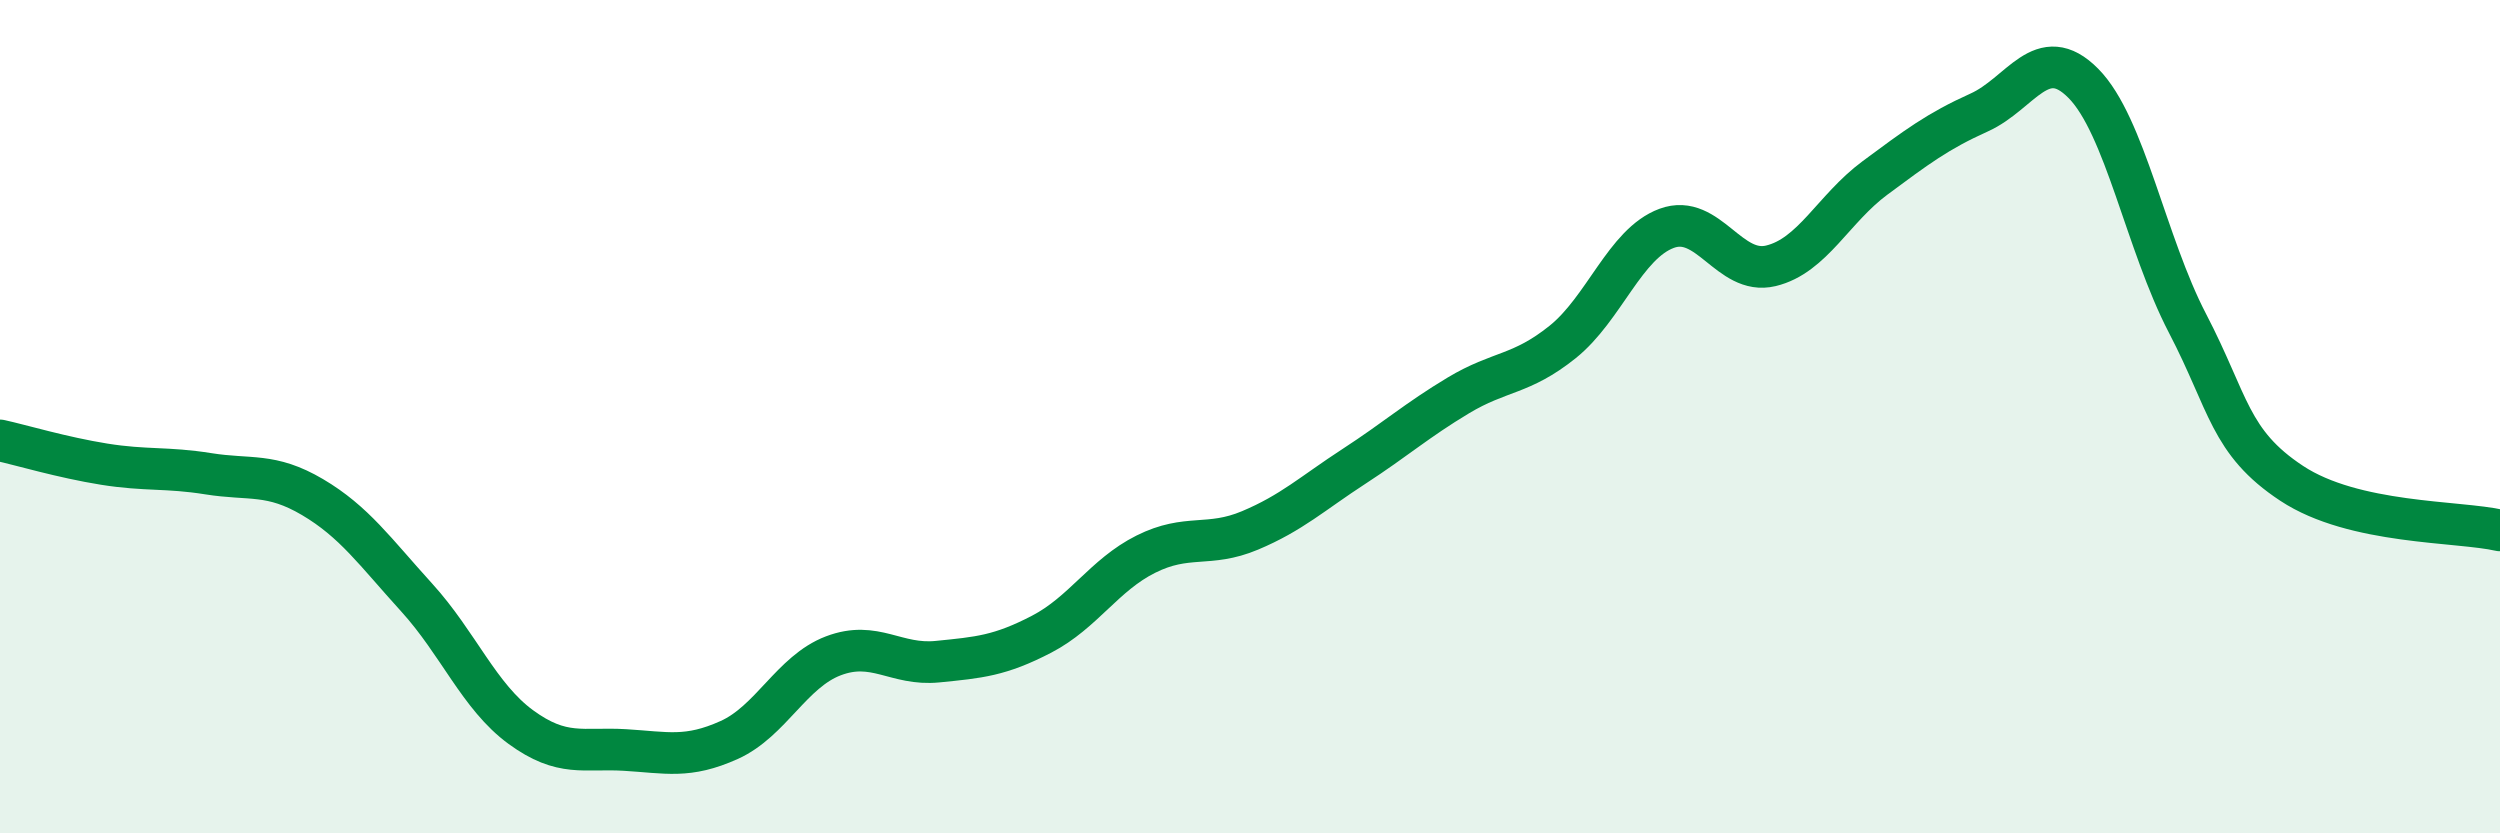
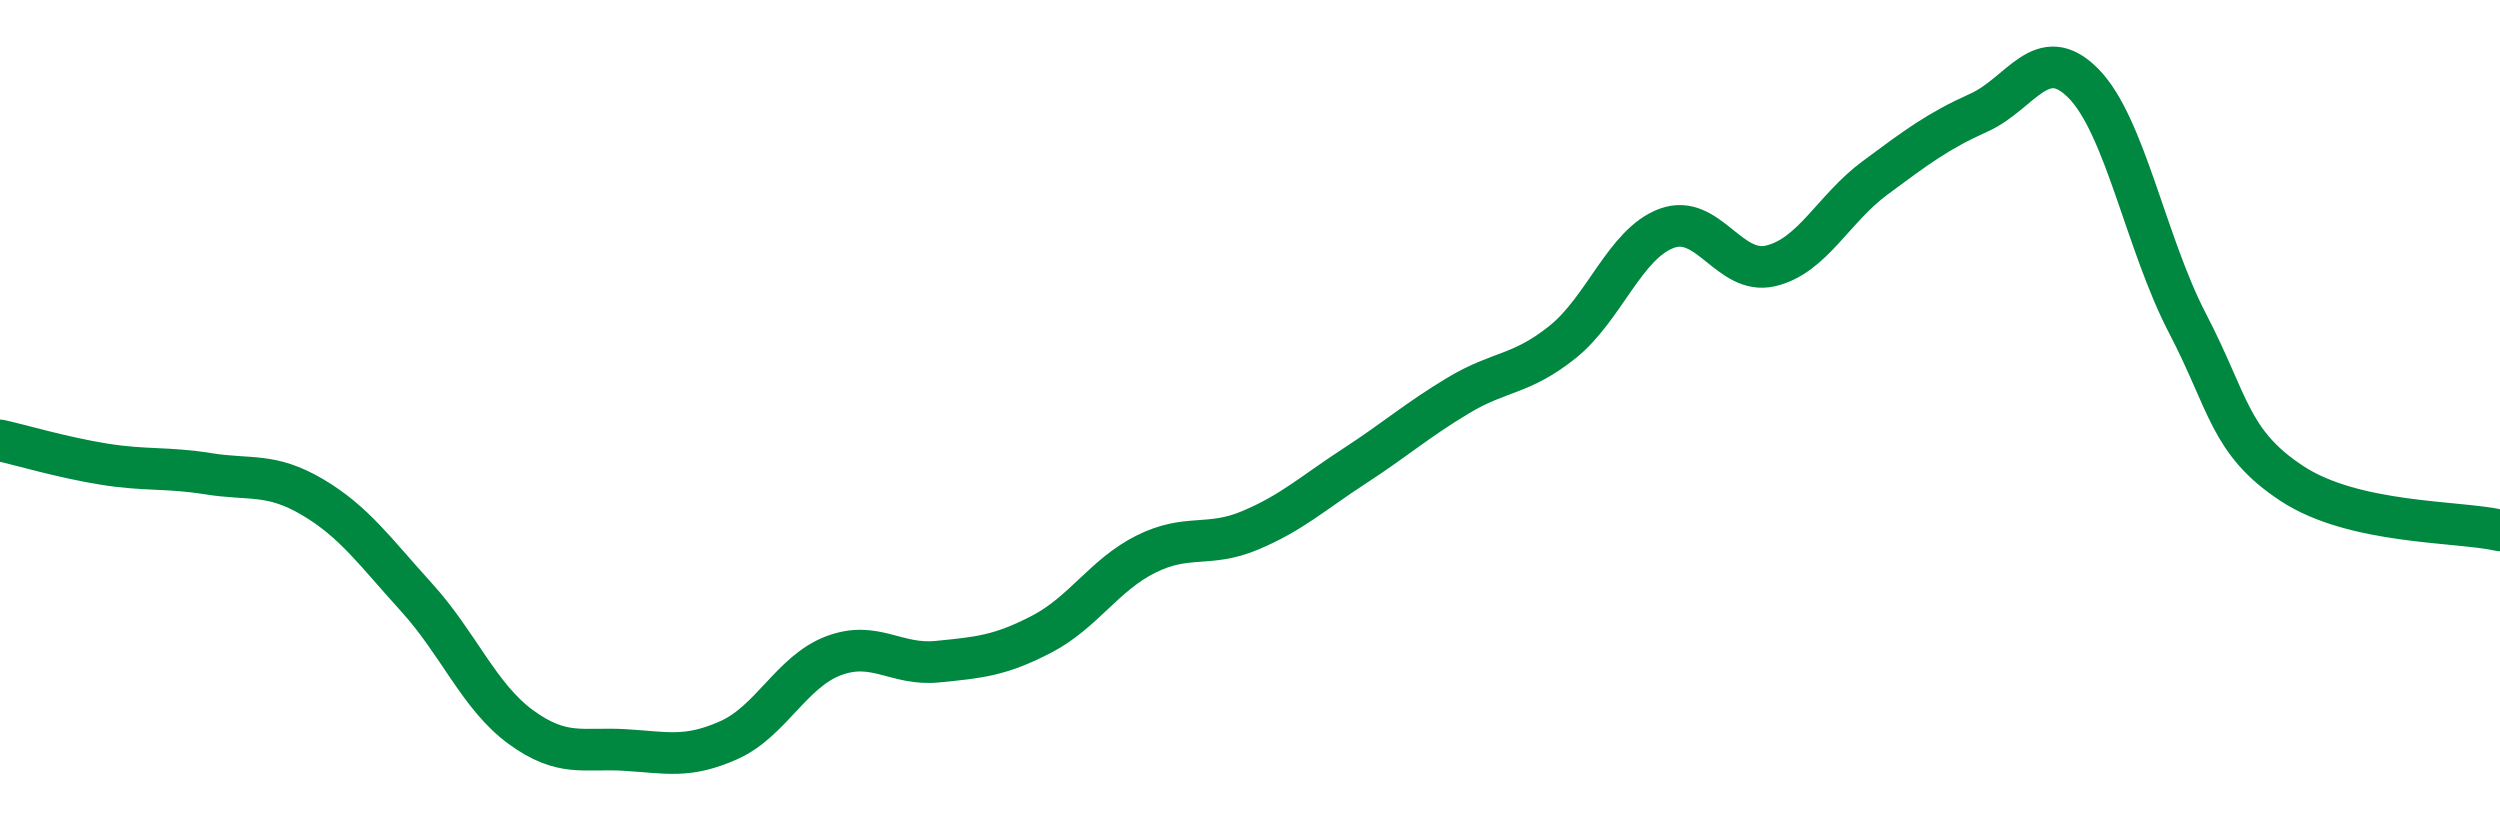
<svg xmlns="http://www.w3.org/2000/svg" width="60" height="20" viewBox="0 0 60 20">
-   <path d="M 0,10.57 C 0.5,10.68 1.5,10.98 2.5,11.14 C 3.5,11.3 4,11.21 5,11.37 C 6,11.53 6.5,11.34 7.5,11.93 C 8.5,12.52 9,13.24 10,14.34 C 11,15.44 11.5,16.72 12.5,17.45 C 13.5,18.18 14,17.94 15,18 C 16,18.06 16.5,18.21 17.5,17.76 C 18.5,17.31 19,16.12 20,15.74 C 21,15.36 21.5,15.98 22.5,15.88 C 23.5,15.78 24,15.74 25,15.22 C 26,14.7 26.5,13.8 27.5,13.3 C 28.5,12.8 29,13.15 30,12.73 C 31,12.31 31.5,11.84 32.5,11.19 C 33.5,10.54 34,10.09 35,9.49 C 36,8.89 36.5,9.01 37.5,8.21 C 38.5,7.41 39,5.85 40,5.48 C 41,5.11 41.5,6.62 42.5,6.38 C 43.5,6.14 44,5.01 45,4.27 C 46,3.53 46.5,3.15 47.5,2.7 C 48.5,2.25 49,0.99 50,2 C 51,3.01 51.5,5.84 52.5,7.76 C 53.5,9.68 53.5,10.61 55,11.6 C 56.5,12.59 59,12.5 60,12.73L60 20L0 20Z" fill="#008740" opacity="0.1" stroke-linecap="round" stroke-linejoin="round" />
  <path d="M 0,10.57 C 0.5,10.68 1.5,10.98 2.5,11.14 C 3.5,11.3 4,11.21 5,11.37 C 6,11.53 6.5,11.34 7.5,11.93 C 8.5,12.52 9,13.24 10,14.34 C 11,15.44 11.5,16.72 12.5,17.45 C 13.5,18.18 14,17.94 15,18 C 16,18.06 16.5,18.21 17.5,17.76 C 18.5,17.31 19,16.12 20,15.74 C 21,15.36 21.5,15.98 22.5,15.88 C 23.5,15.78 24,15.74 25,15.22 C 26,14.7 26.5,13.8 27.5,13.3 C 28.5,12.8 29,13.15 30,12.73 C 31,12.31 31.5,11.84 32.5,11.19 C 33.5,10.54 34,10.09 35,9.49 C 36,8.89 36.5,9.01 37.5,8.21 C 38.5,7.41 39,5.85 40,5.48 C 41,5.11 41.5,6.62 42.5,6.38 C 43.5,6.14 44,5.01 45,4.27 C 46,3.53 46.5,3.15 47.5,2.7 C 48.5,2.25 49,0.99 50,2 C 51,3.01 51.5,5.84 52.5,7.76 C 53.5,9.68 53.5,10.61 55,11.6 C 56.5,12.59 59,12.5 60,12.73" stroke="#008740" stroke-width="1" fill="none" stroke-linecap="round" stroke-linejoin="round" />
</svg>